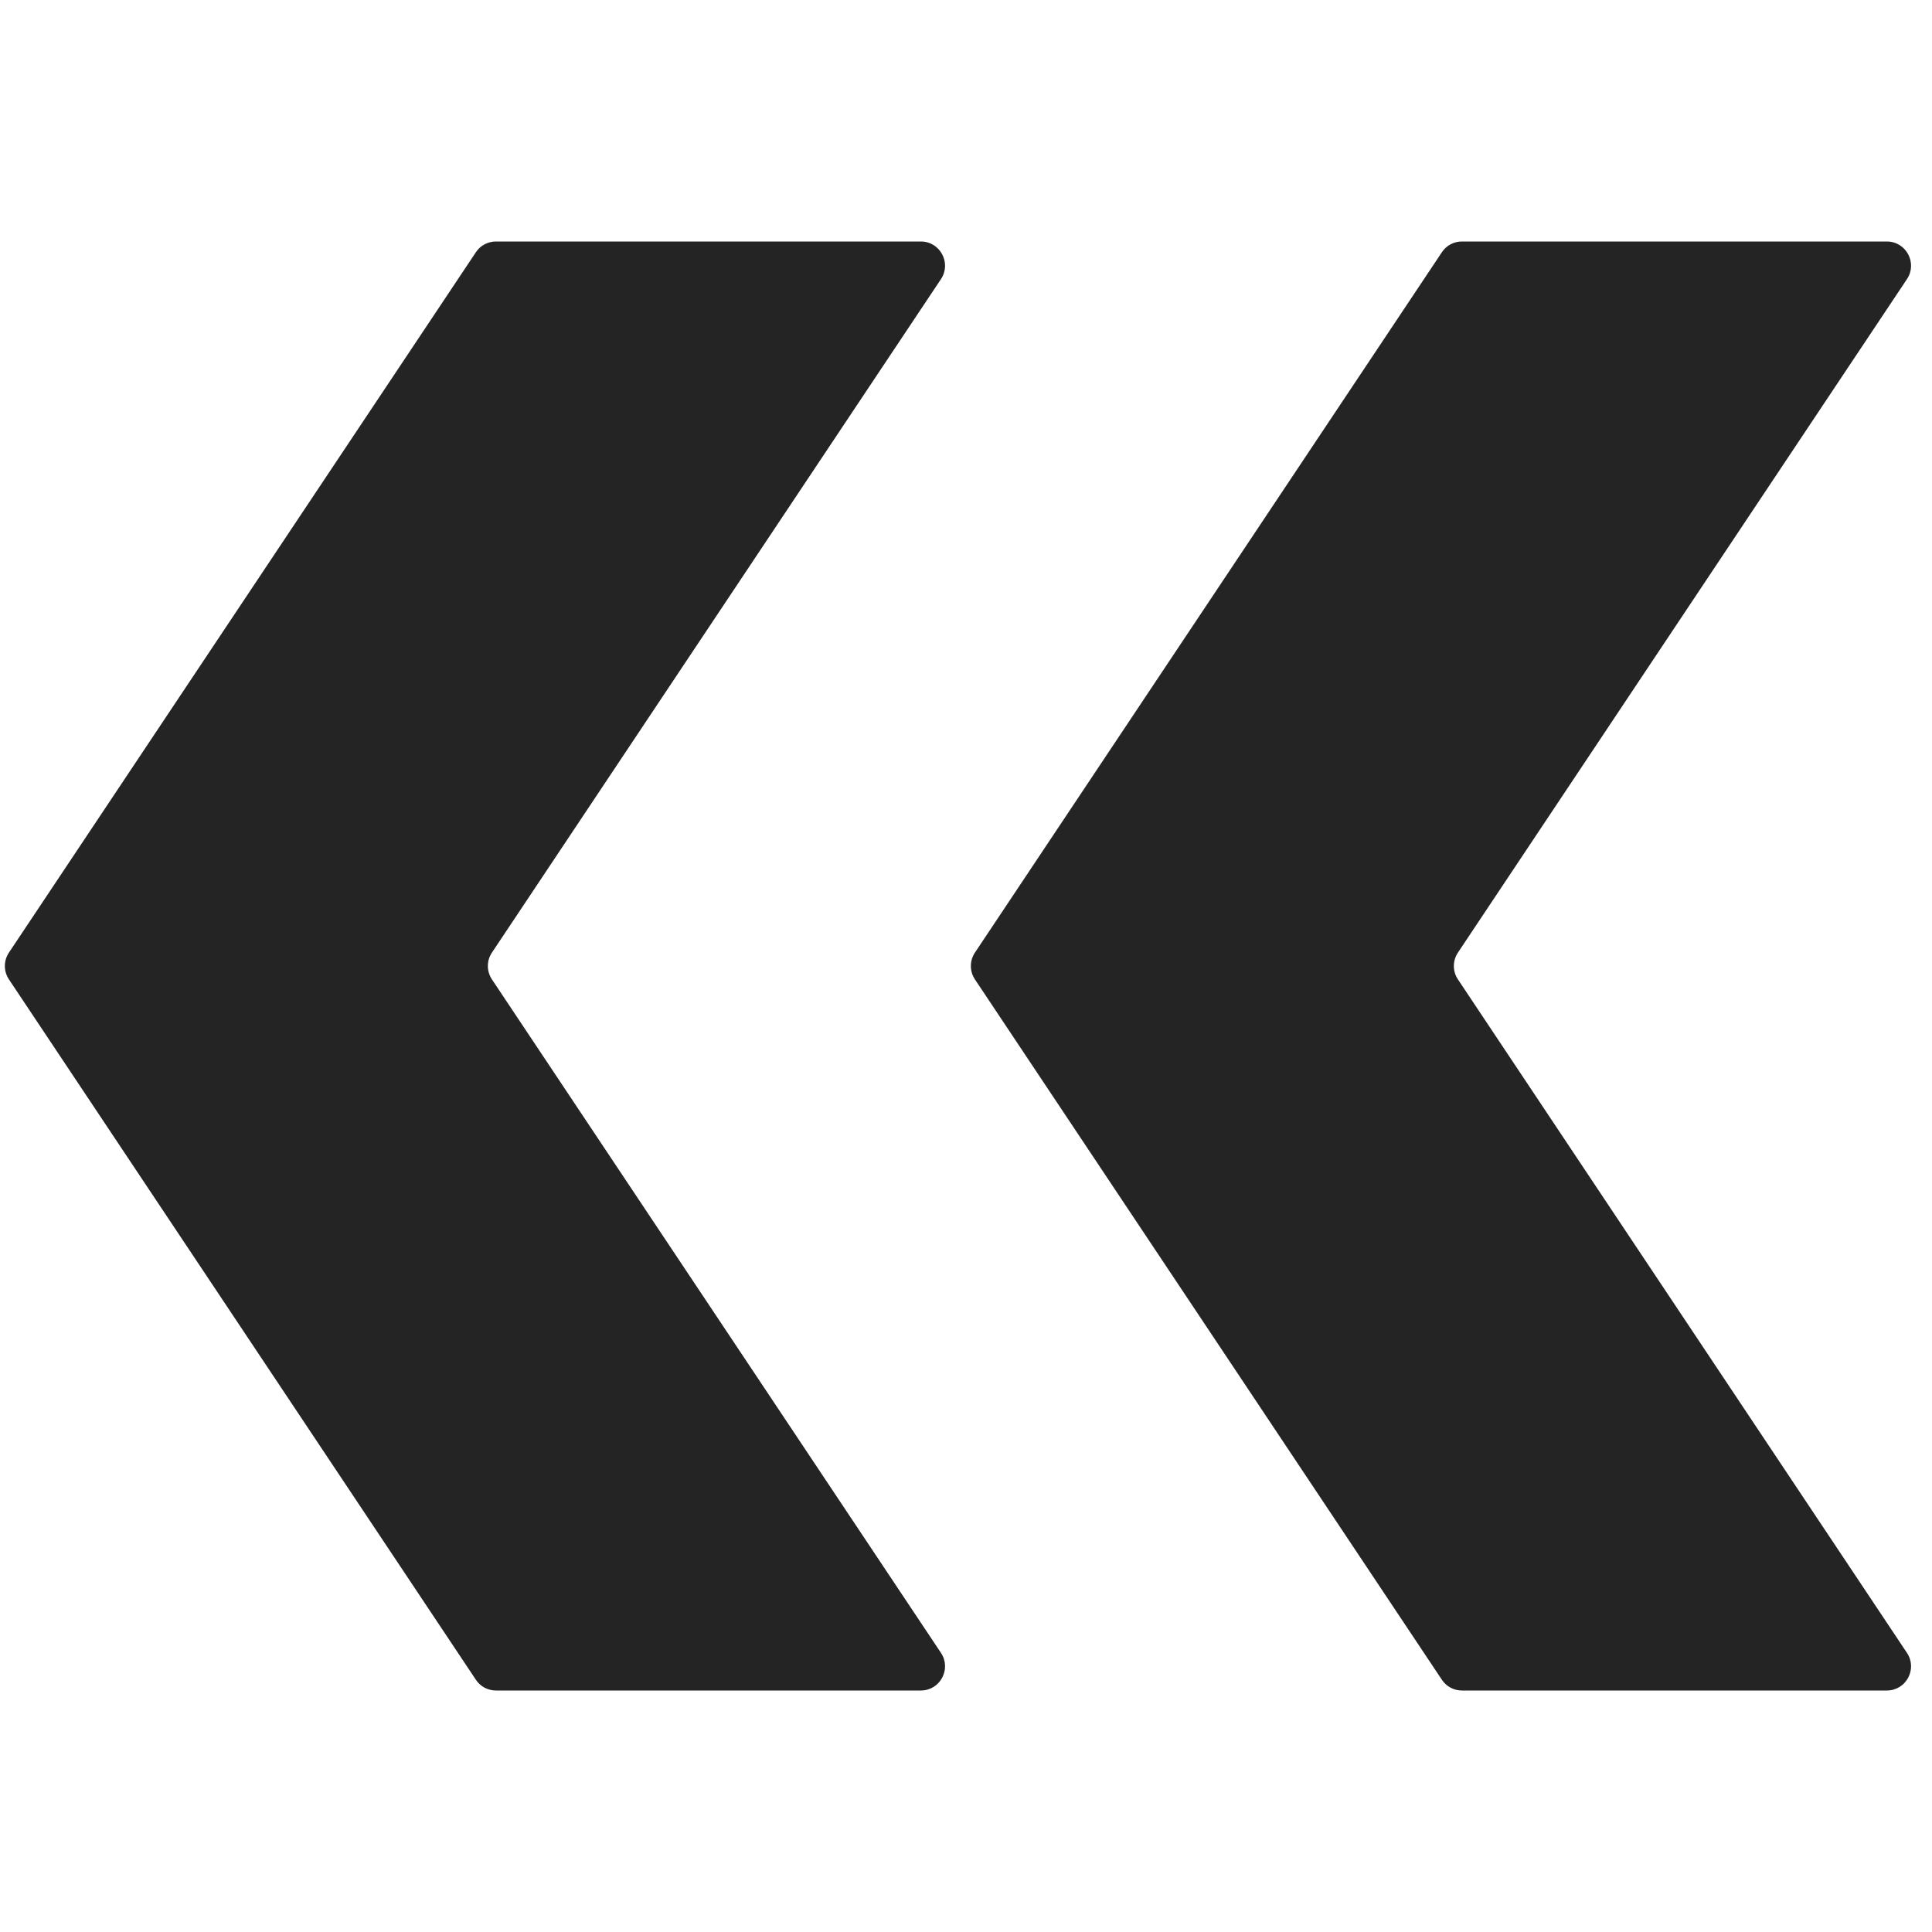
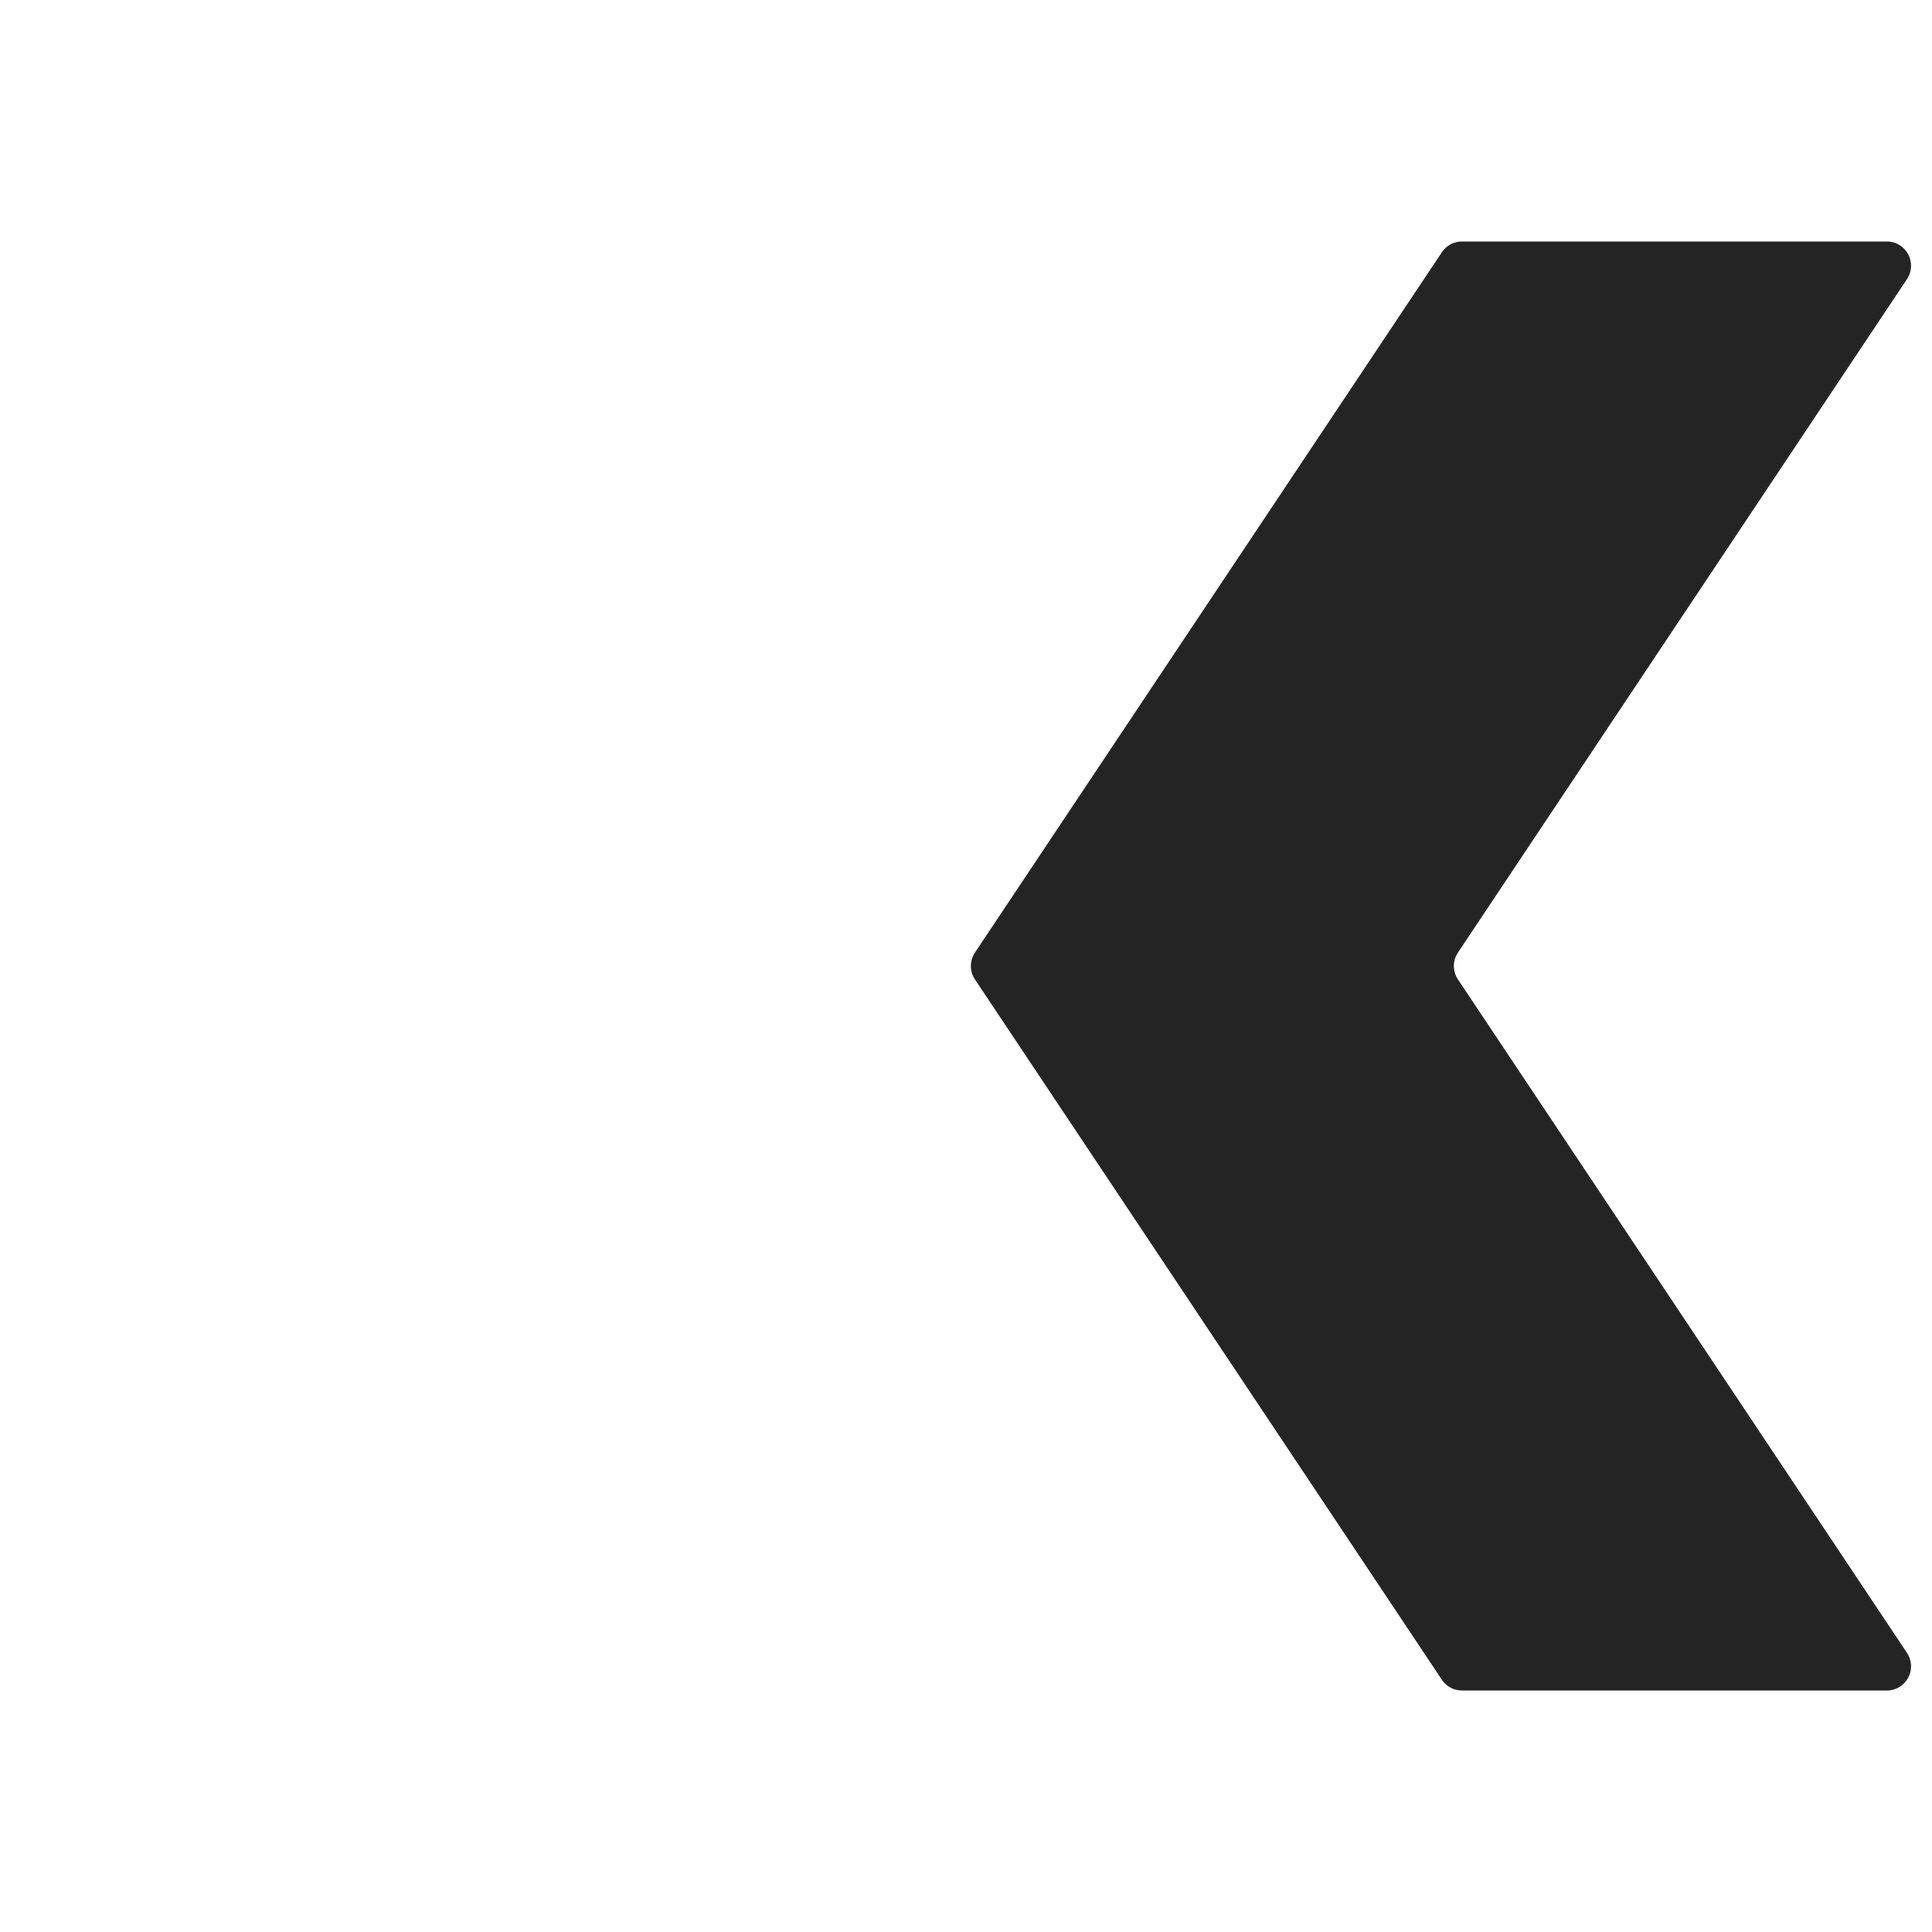
<svg xmlns="http://www.w3.org/2000/svg" width="16" height="16" viewBox="0 0 16 16" fill="none">
-   <path d="M3.941 13.911C3.978 13.967 4.04 14 4.107 14L7.626 14C7.786 14 7.881 13.822 7.793 13.689L4.074 8.111C4.029 8.044 4.029 7.956 4.074 7.889L7.793 2.311C7.881 2.178 7.786 2 7.626 2L4.107 2C4.04 2 3.978 2.033 3.941 2.089L0.074 7.889C0.029 7.956 0.029 8.044 0.074 8.111L3.941 13.911Z" fill="#242424" />
  <path d="M11.941 13.911C11.978 13.967 12.04 14 12.107 14L15.626 14C15.786 14 15.881 13.822 15.793 13.689L12.074 8.111C12.029 8.044 12.029 7.956 12.074 7.889L15.793 2.311C15.881 2.178 15.786 2 15.626 2L12.107 2C12.04 2 11.978 2.033 11.941 2.089L8.074 7.889C8.029 7.956 8.029 8.044 8.074 8.111L11.941 13.911Z" fill="#242424" />
</svg>